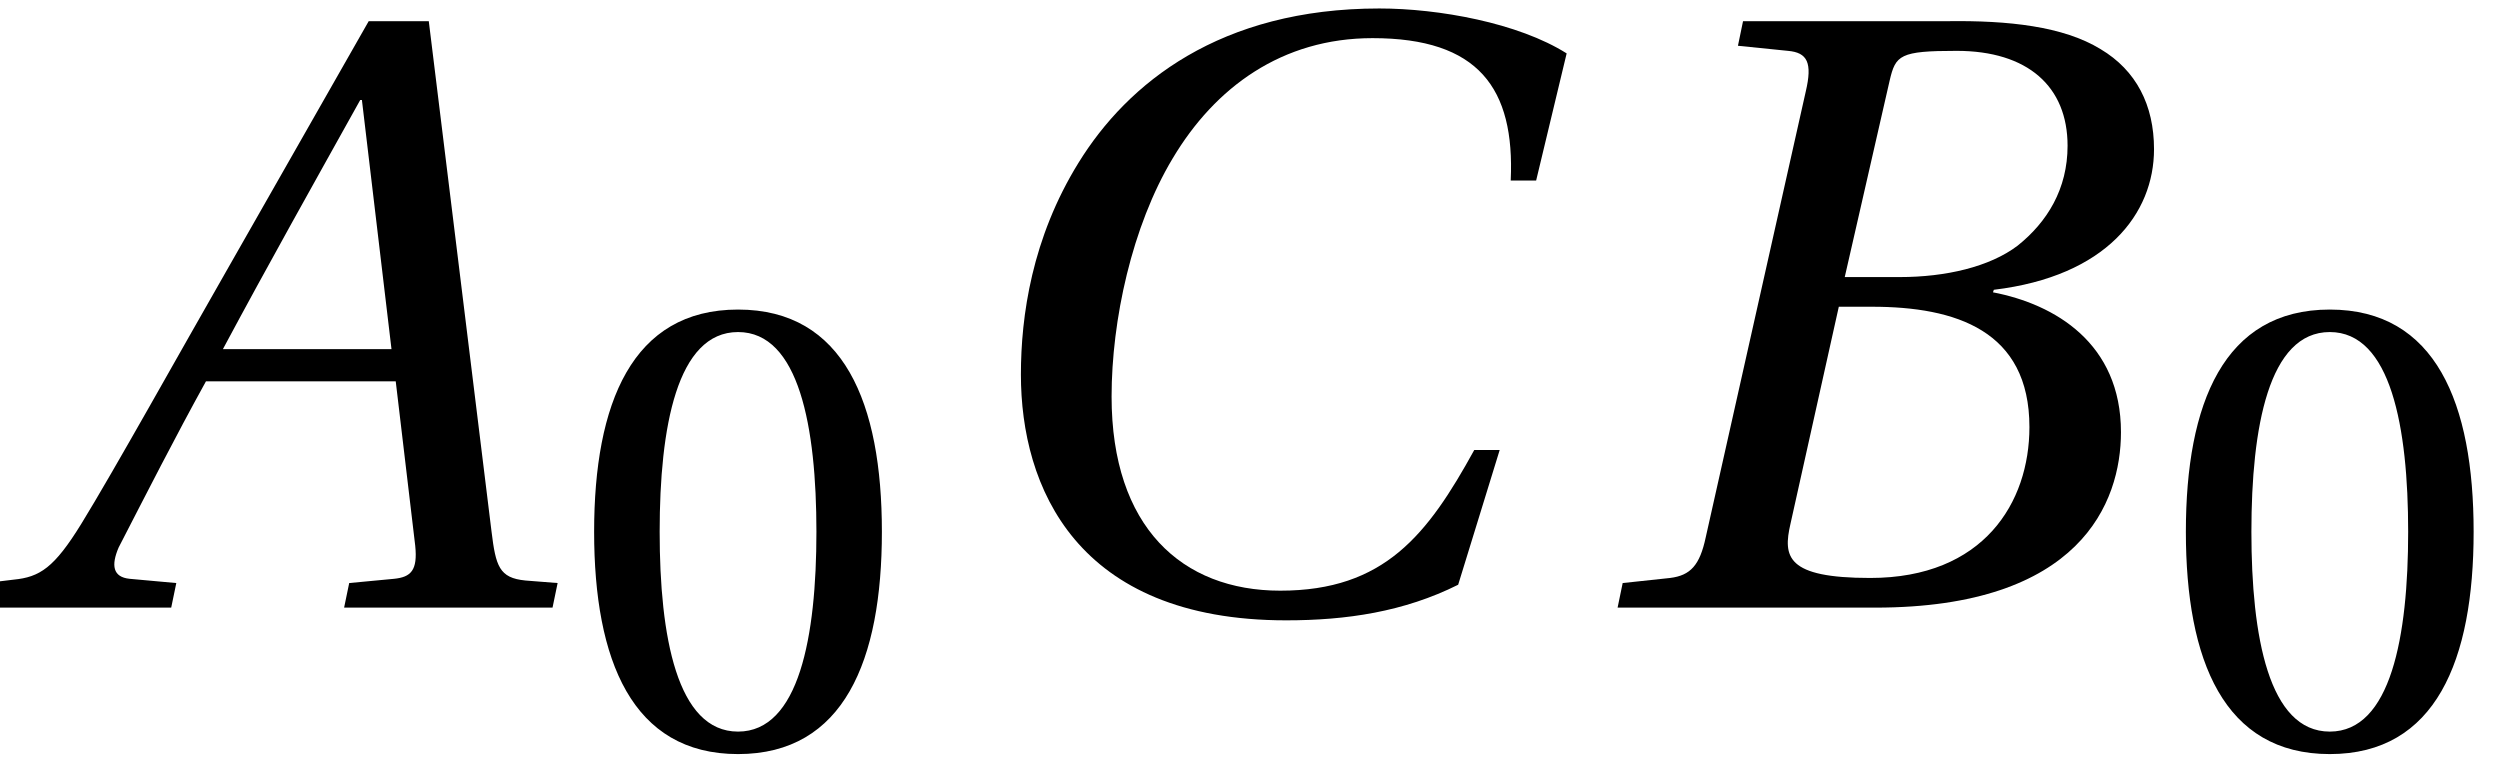
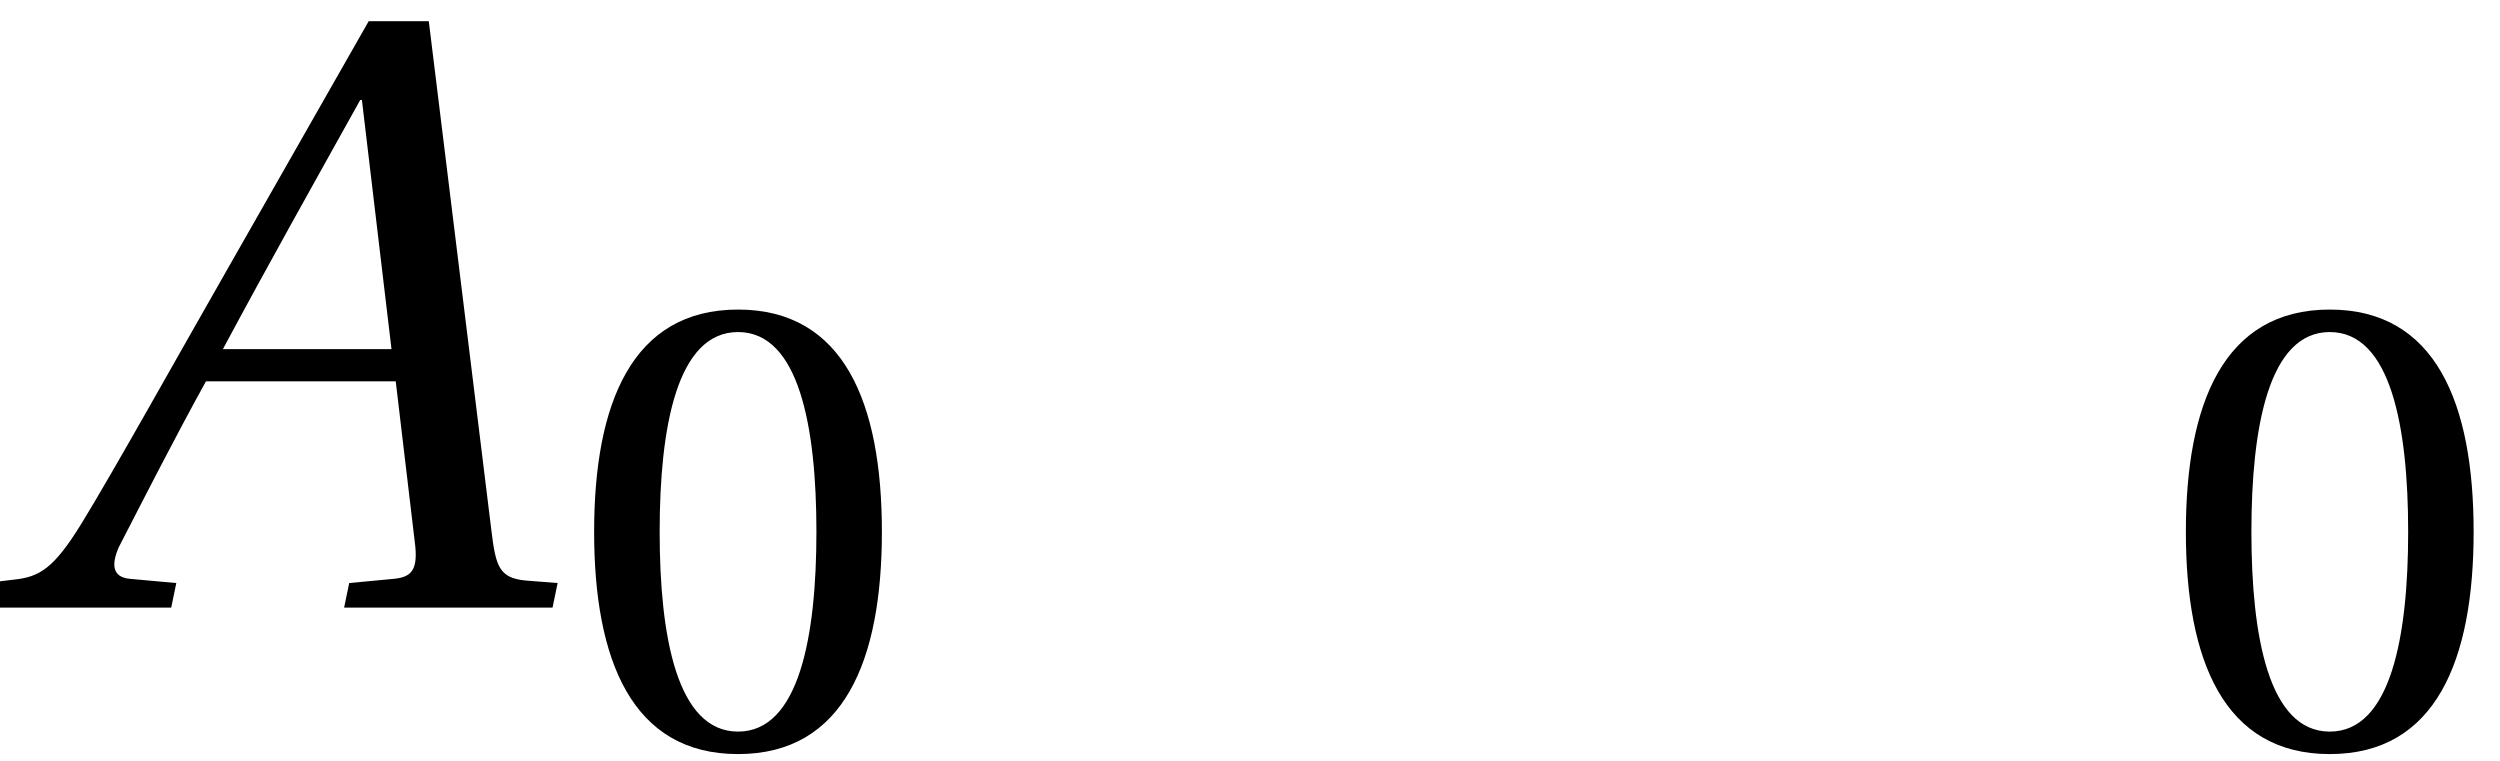
<svg xmlns="http://www.w3.org/2000/svg" xmlns:xlink="http://www.w3.org/1999/xlink" version="1.1" width="29.496pt" height="8.98pt" viewBox="71.498 61.573 29.496 8.98">
  <defs>
    <path id="g3-48" d="M2.65-6.449C3.6-6.449 3.87-4.969 3.87-3.34S3.6-.23 2.65-.23S1.43-1.71 1.43-3.34S1.7-6.449 2.65-6.449ZM2.65-6.799C1-6.799 .41-5.339 .41-3.34S1 .12 2.65 .12S4.889-1.34 4.889-3.34S4.3-6.799 2.65-6.799Z" />
    <path id="g4-65" d="M6.519 0L6.579-.29L6.199-.32C5.889-.35 5.849-.49 5.799-.9L5.059-6.919H4.35L2.67-3.97C2.16-3.08 1.33-1.59 .96-.99C.64-.47 .47-.36 .16-.33L-.17-.29L-.23 0H2.02L2.08-.29L1.53-.34C1.33-.36 1.31-.5 1.4-.71C1.73-1.35 2.06-2 2.43-2.67H4.669L4.899-.73C4.929-.44 4.849-.36 4.649-.34L4.12-.29L4.06 0H6.519ZM4.619-3.05H2.63C3.16-4.04 3.71-5.019 4.25-5.989H4.27L4.619-3.05Z" />
-     <path id="g4-66" d="M3.06-3.9L3.59-6.219C3.66-6.519 3.71-6.569 4.38-6.569C5.219-6.569 5.689-6.149 5.689-5.449C5.689-4.939 5.449-4.549 5.099-4.27C4.769-4.02 4.25-3.9 3.71-3.9H3.06ZM3.38-3.55C4.37-3.55 5.239-3.27 5.239-2.13C5.239-1.24 4.699-.35 3.36-.35C2.37-.35 2.33-.6 2.42-.99L2.99-3.55H3.38ZM.38 0H3.42C5.839 0 6.319-1.24 6.319-2.07C6.319-3.12 5.539-3.58 4.809-3.72L4.819-3.75C6.149-3.91 6.709-4.649 6.709-5.409C6.709-5.929 6.499-6.339 6.079-6.589C5.639-6.859 4.989-6.929 4.27-6.919H1.86L1.8-6.629L2.39-6.569C2.62-6.549 2.68-6.429 2.6-6.089L1.42-.83C1.35-.5 1.24-.38 1-.35L.44-.29L.38 0Z" />
-     <path id="g4-67" d="M6.489-1.86C5.939-.86 5.429-.2 4.2-.2C3.04-.2 2.21-.95 2.21-2.49C2.21-3.39 2.45-4.499 2.93-5.299C3.43-6.139 4.22-6.719 5.289-6.719C6.539-6.719 6.969-6.129 6.919-5.039H7.219L7.579-6.539C7.009-6.899 6.069-7.069 5.369-7.069C3.49-7.069 2.4-6.189 1.82-5.249C1.27-4.36 1.14-3.44 1.14-2.75C1.14-1.43 1.79 .15 4.27 .15C4.979 .15 5.659 .05 6.299-.27L6.789-1.86H6.489Z" />
    <use id="g6-48" xlink:href="#g3-48" transform="scale(.758)" />
  </defs>
  <g id="page1">
    <use x="71.498" y="68.742" xlink:href="#g4-65" />
    <use x="78.197" y="70.379" xlink:href="#g6-48" />
    <use x="82.403" y="68.742" xlink:href="#g4-67" />
    <use x="90.203" y="68.742" xlink:href="#g4-66" />
    <use x="96.977" y="70.379" xlink:href="#g6-48" />
  </g>
</svg>